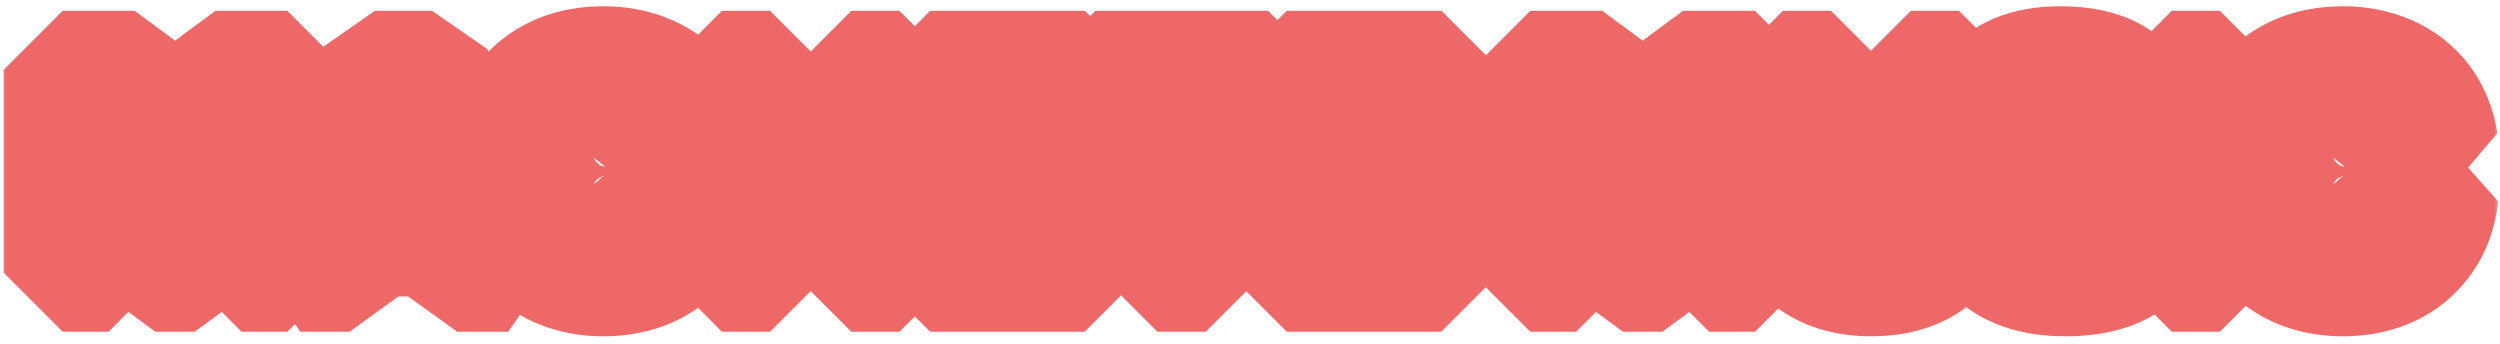
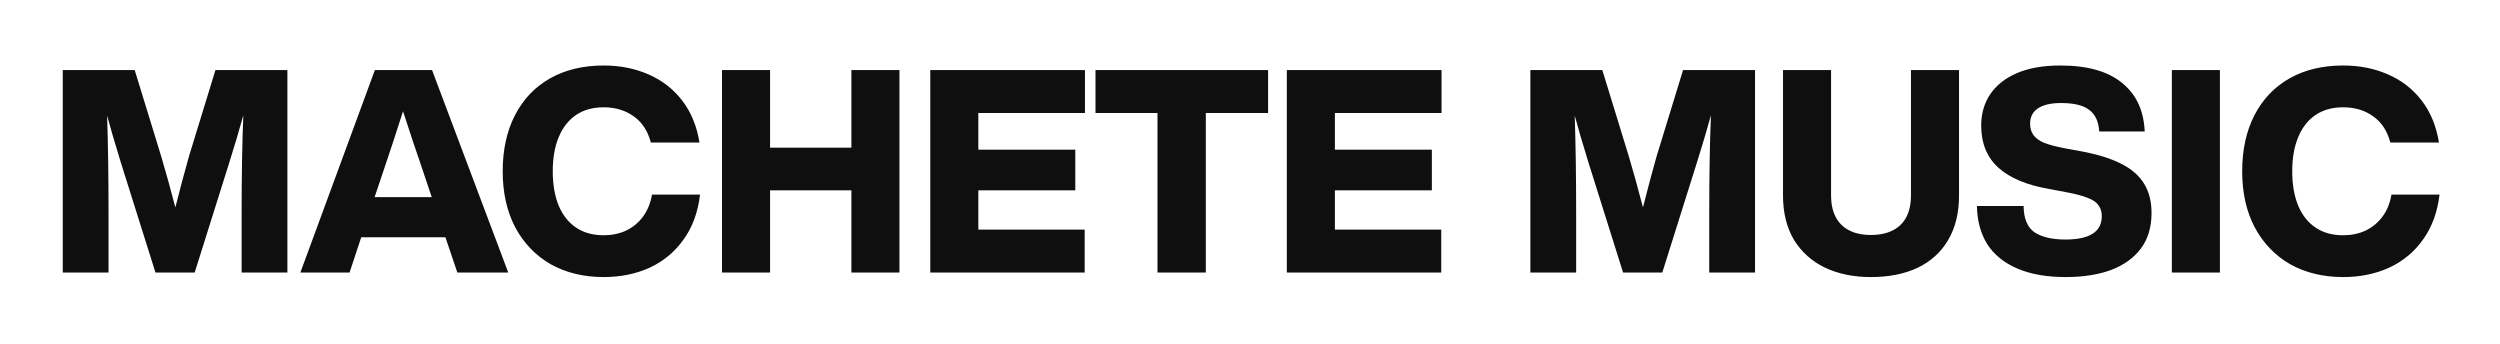
<svg xmlns="http://www.w3.org/2000/svg" width="211" height="29" viewBox="0 0 211 29" fill="none">
  <mask id="path-1-outside-1_234_1377" maskUnits="userSpaceOnUse" x="0" y="0" width="211" height="29" fill="black">
    <rect fill="white" width="211" height="29" />
-     <path d="M18.184 5.912H24.256V23H20.392V17.984C20.392 14.816 20.44 12.064 20.536 9.728C20.216 10.896 19.832 12.192 19.384 13.616L16.432 23H13.12L10.168 13.616C9.672 12 9.296 10.712 9.04 9.752C9.12 12.184 9.16 14.928 9.16 17.984V23H5.296V5.912H11.368L13.624 13.256C14.008 14.552 14.4 15.968 14.8 17.504C15.184 15.984 15.568 14.544 15.952 13.184L18.184 5.912ZM42.896 23H38.6L37.592 20.024H30.488L29.504 23H25.352L31.64 5.912H36.464L42.896 23ZM31.616 16.64H36.44L35.456 13.712C35.152 12.848 34.672 11.408 34.016 9.392C33.376 11.392 32.904 12.832 32.6 13.712L31.616 16.64ZM50.948 23.384C49.268 23.384 47.78 23.024 46.484 22.304C45.204 21.568 44.204 20.528 43.484 19.184C42.78 17.84 42.428 16.264 42.428 14.456C42.428 12.648 42.772 11.072 43.46 9.728C44.164 8.368 45.156 7.328 46.436 6.608C47.716 5.888 49.22 5.528 50.948 5.528C52.324 5.528 53.58 5.776 54.716 6.272C55.868 6.768 56.82 7.504 57.572 8.48C58.324 9.456 58.812 10.64 59.036 12.032H54.932C54.676 11.056 54.196 10.32 53.492 9.824C52.788 9.312 51.94 9.056 50.948 9.056C50.036 9.056 49.26 9.272 48.62 9.704C47.98 10.136 47.492 10.76 47.156 11.576C46.82 12.376 46.652 13.336 46.652 14.456C46.652 15.576 46.82 16.544 47.156 17.36C47.492 18.16 47.98 18.776 48.62 19.208C49.26 19.64 50.036 19.856 50.948 19.856C51.636 19.856 52.26 19.728 52.82 19.472C53.396 19.2 53.876 18.808 54.26 18.296C54.644 17.784 54.9 17.16 55.028 16.424H59.084C58.908 17.912 58.444 19.176 57.692 20.216C56.956 21.256 56.004 22.048 54.836 22.592C53.668 23.12 52.372 23.384 50.948 23.384ZM71.857 12.464V5.912H75.913V23H71.857V16.064H64.993V23H60.937V5.912H64.993V12.464H71.857ZM91.571 5.912V9.536H82.571V12.632H90.755V16.064H82.571V19.376H91.547V23H78.515V5.912H91.571ZM92.46 5.912H107.028V9.536H101.772V23H97.692V9.536H92.46V5.912ZM121.665 5.912V9.536H112.665V12.632H120.849V16.064H112.665V19.376H121.641V23H108.609V5.912H121.665ZM142.051 5.912H148.123V23H144.259V17.984C144.259 14.816 144.307 12.064 144.403 9.728C144.083 10.896 143.699 12.192 143.251 13.616L140.299 23H136.987L134.035 13.616C133.539 12 133.163 10.712 132.907 9.752C132.987 12.184 133.027 14.928 133.027 17.984V23H129.163V5.912H135.235L137.491 13.256C137.875 14.552 138.267 15.968 138.667 17.504C139.051 15.984 139.435 14.544 139.819 13.184L142.051 5.912ZM157.902 23.384C156.446 23.384 155.158 23.12 154.038 22.592C152.934 22.064 152.062 21.288 151.422 20.264C150.798 19.224 150.486 17.968 150.486 16.496V5.912H154.542V16.496C154.542 17.584 154.838 18.416 155.43 18.992C156.022 19.552 156.846 19.832 157.902 19.832C158.974 19.832 159.806 19.552 160.398 18.992C160.99 18.416 161.286 17.584 161.286 16.496V5.912H165.342V16.496C165.342 17.984 165.03 19.248 164.406 20.288C163.798 21.312 162.934 22.088 161.814 22.616C160.71 23.128 159.406 23.384 157.902 23.384ZM174.342 23.384C172.742 23.384 171.382 23.144 170.262 22.664C169.142 22.184 168.294 21.496 167.718 20.6C167.158 19.688 166.87 18.616 166.854 17.384H170.79C170.806 18.456 171.118 19.2 171.726 19.616C172.35 20.016 173.214 20.216 174.318 20.216C176.366 20.216 177.39 19.56 177.39 18.248C177.39 17.864 177.294 17.552 177.102 17.312C176.926 17.056 176.614 16.848 176.166 16.688C175.734 16.512 175.118 16.352 174.318 16.208L172.926 15.944C171.07 15.624 169.654 15.032 168.678 14.168C167.702 13.288 167.214 12.096 167.214 10.592C167.214 9.6 167.462 8.728 167.958 7.976C168.47 7.208 169.222 6.608 170.214 6.176C171.222 5.744 172.446 5.528 173.886 5.528C176.174 5.528 177.91 6.016 179.094 6.992C180.294 7.952 180.934 9.32 181.014 11.096H177.174C177.126 10.28 176.854 9.68 176.358 9.296C175.862 8.896 175.062 8.696 173.958 8.696C173.094 8.696 172.438 8.848 171.99 9.152C171.558 9.456 171.342 9.88 171.342 10.424C171.342 10.824 171.438 11.152 171.63 11.408C171.822 11.664 172.118 11.88 172.518 12.056C172.934 12.216 173.51 12.368 174.246 12.512L175.686 12.776C177.062 13.032 178.182 13.384 179.046 13.832C179.91 14.264 180.55 14.824 180.966 15.512C181.382 16.184 181.59 17.008 181.59 17.984C181.59 19.168 181.294 20.16 180.702 20.96C180.11 21.76 179.27 22.368 178.182 22.784C177.094 23.184 175.814 23.384 174.342 23.384ZM187.36 23H183.304V5.912H187.36V23ZM197.76 23.384C196.08 23.384 194.592 23.024 193.296 22.304C192.016 21.568 191.016 20.528 190.296 19.184C189.592 17.84 189.24 16.264 189.24 14.456C189.24 12.648 189.584 11.072 190.272 9.728C190.976 8.368 191.968 7.328 193.248 6.608C194.528 5.888 196.032 5.528 197.76 5.528C199.136 5.528 200.392 5.776 201.528 6.272C202.68 6.768 203.632 7.504 204.384 8.48C205.136 9.456 205.624 10.64 205.848 12.032H201.744C201.488 11.056 201.008 10.32 200.304 9.824C199.6 9.312 198.752 9.056 197.76 9.056C196.848 9.056 196.072 9.272 195.432 9.704C194.792 10.136 194.304 10.76 193.968 11.576C193.632 12.376 193.464 13.336 193.464 14.456C193.464 15.576 193.632 16.544 193.968 17.36C194.304 18.16 194.792 18.776 195.432 19.208C196.072 19.64 196.848 19.856 197.76 19.856C198.448 19.856 199.072 19.728 199.632 19.472C200.208 19.2 200.688 18.808 201.072 18.296C201.456 17.784 201.712 17.16 201.84 16.424H205.896C205.72 17.912 205.256 19.176 204.504 20.216C203.768 21.256 202.816 22.048 201.648 22.592C200.48 23.12 199.184 23.384 197.76 23.384Z" />
  </mask>
  <path d="M18.184 5.912H24.256V23H20.392V17.984C20.392 14.816 20.44 12.064 20.536 9.728C20.216 10.896 19.832 12.192 19.384 13.616L16.432 23H13.12L10.168 13.616C9.672 12 9.296 10.712 9.04 9.752C9.12 12.184 9.16 14.928 9.16 17.984V23H5.296V5.912H11.368L13.624 13.256C14.008 14.552 14.4 15.968 14.8 17.504C15.184 15.984 15.568 14.544 15.952 13.184L18.184 5.912ZM42.896 23H38.6L37.592 20.024H30.488L29.504 23H25.352L31.64 5.912H36.464L42.896 23ZM31.616 16.64H36.44L35.456 13.712C35.152 12.848 34.672 11.408 34.016 9.392C33.376 11.392 32.904 12.832 32.6 13.712L31.616 16.64ZM50.948 23.384C49.268 23.384 47.78 23.024 46.484 22.304C45.204 21.568 44.204 20.528 43.484 19.184C42.78 17.84 42.428 16.264 42.428 14.456C42.428 12.648 42.772 11.072 43.46 9.728C44.164 8.368 45.156 7.328 46.436 6.608C47.716 5.888 49.22 5.528 50.948 5.528C52.324 5.528 53.58 5.776 54.716 6.272C55.868 6.768 56.82 7.504 57.572 8.48C58.324 9.456 58.812 10.64 59.036 12.032H54.932C54.676 11.056 54.196 10.32 53.492 9.824C52.788 9.312 51.94 9.056 50.948 9.056C50.036 9.056 49.26 9.272 48.62 9.704C47.98 10.136 47.492 10.76 47.156 11.576C46.82 12.376 46.652 13.336 46.652 14.456C46.652 15.576 46.82 16.544 47.156 17.36C47.492 18.16 47.98 18.776 48.62 19.208C49.26 19.64 50.036 19.856 50.948 19.856C51.636 19.856 52.26 19.728 52.82 19.472C53.396 19.2 53.876 18.808 54.26 18.296C54.644 17.784 54.9 17.16 55.028 16.424H59.084C58.908 17.912 58.444 19.176 57.692 20.216C56.956 21.256 56.004 22.048 54.836 22.592C53.668 23.12 52.372 23.384 50.948 23.384ZM71.857 12.464V5.912H75.913V23H71.857V16.064H64.993V23H60.937V5.912H64.993V12.464H71.857ZM91.571 5.912V9.536H82.571V12.632H90.755V16.064H82.571V19.376H91.547V23H78.515V5.912H91.571ZM92.46 5.912H107.028V9.536H101.772V23H97.692V9.536H92.46V5.912ZM121.665 5.912V9.536H112.665V12.632H120.849V16.064H112.665V19.376H121.641V23H108.609V5.912H121.665ZM142.051 5.912H148.123V23H144.259V17.984C144.259 14.816 144.307 12.064 144.403 9.728C144.083 10.896 143.699 12.192 143.251 13.616L140.299 23H136.987L134.035 13.616C133.539 12 133.163 10.712 132.907 9.752C132.987 12.184 133.027 14.928 133.027 17.984V23H129.163V5.912H135.235L137.491 13.256C137.875 14.552 138.267 15.968 138.667 17.504C139.051 15.984 139.435 14.544 139.819 13.184L142.051 5.912ZM157.902 23.384C156.446 23.384 155.158 23.12 154.038 22.592C152.934 22.064 152.062 21.288 151.422 20.264C150.798 19.224 150.486 17.968 150.486 16.496V5.912H154.542V16.496C154.542 17.584 154.838 18.416 155.43 18.992C156.022 19.552 156.846 19.832 157.902 19.832C158.974 19.832 159.806 19.552 160.398 18.992C160.99 18.416 161.286 17.584 161.286 16.496V5.912H165.342V16.496C165.342 17.984 165.03 19.248 164.406 20.288C163.798 21.312 162.934 22.088 161.814 22.616C160.71 23.128 159.406 23.384 157.902 23.384ZM174.342 23.384C172.742 23.384 171.382 23.144 170.262 22.664C169.142 22.184 168.294 21.496 167.718 20.6C167.158 19.688 166.87 18.616 166.854 17.384H170.79C170.806 18.456 171.118 19.2 171.726 19.616C172.35 20.016 173.214 20.216 174.318 20.216C176.366 20.216 177.39 19.56 177.39 18.248C177.39 17.864 177.294 17.552 177.102 17.312C176.926 17.056 176.614 16.848 176.166 16.688C175.734 16.512 175.118 16.352 174.318 16.208L172.926 15.944C171.07 15.624 169.654 15.032 168.678 14.168C167.702 13.288 167.214 12.096 167.214 10.592C167.214 9.6 167.462 8.728 167.958 7.976C168.47 7.208 169.222 6.608 170.214 6.176C171.222 5.744 172.446 5.528 173.886 5.528C176.174 5.528 177.91 6.016 179.094 6.992C180.294 7.952 180.934 9.32 181.014 11.096H177.174C177.126 10.28 176.854 9.68 176.358 9.296C175.862 8.896 175.062 8.696 173.958 8.696C173.094 8.696 172.438 8.848 171.99 9.152C171.558 9.456 171.342 9.88 171.342 10.424C171.342 10.824 171.438 11.152 171.63 11.408C171.822 11.664 172.118 11.88 172.518 12.056C172.934 12.216 173.51 12.368 174.246 12.512L175.686 12.776C177.062 13.032 178.182 13.384 179.046 13.832C179.91 14.264 180.55 14.824 180.966 15.512C181.382 16.184 181.59 17.008 181.59 17.984C181.59 19.168 181.294 20.16 180.702 20.96C180.11 21.76 179.27 22.368 178.182 22.784C177.094 23.184 175.814 23.384 174.342 23.384ZM187.36 23H183.304V5.912H187.36V23ZM197.76 23.384C196.08 23.384 194.592 23.024 193.296 22.304C192.016 21.568 191.016 20.528 190.296 19.184C189.592 17.84 189.24 16.264 189.24 14.456C189.24 12.648 189.584 11.072 190.272 9.728C190.976 8.368 191.968 7.328 193.248 6.608C194.528 5.888 196.032 5.528 197.76 5.528C199.136 5.528 200.392 5.776 201.528 6.272C202.68 6.768 203.632 7.504 204.384 8.48C205.136 9.456 205.624 10.64 205.848 12.032H201.744C201.488 11.056 201.008 10.32 200.304 9.824C199.6 9.312 198.752 9.056 197.76 9.056C196.848 9.056 196.072 9.272 195.432 9.704C194.792 10.136 194.304 10.76 193.968 11.576C193.632 12.376 193.464 13.336 193.464 14.456C193.464 15.576 193.632 16.544 193.968 17.36C194.304 18.16 194.792 18.776 195.432 19.208C196.072 19.64 196.848 19.856 197.76 19.856C198.448 19.856 199.072 19.728 199.632 19.472C200.208 19.2 200.688 18.808 201.072 18.296C201.456 17.784 201.712 17.16 201.84 16.424H205.896C205.72 17.912 205.256 19.176 204.504 20.216C203.768 21.256 202.816 22.048 201.648 22.592C200.48 23.12 199.184 23.384 197.76 23.384Z" fill="#0F0F0F" />
-   <path d="M18.184 5.912V0.912L13.404 4.445L18.184 5.912ZM24.256 5.912H29.256L24.256 0.912V5.912ZM24.256 23V28L29.256 23H24.256ZM20.392 23H15.392L20.392 28V23ZM20.536 9.728L25.532 9.933L15.714 8.407L20.536 9.728ZM19.384 13.616L14.614 12.116L14.614 12.116L19.384 13.616ZM16.432 23V28L21.202 24.5L16.432 23ZM13.12 23L8.35 24.5L13.12 28V23ZM10.168 13.616L5.388 15.083L5.398 15.116L10.168 13.616ZM9.04 9.752L13.871 8.464L4.043 9.916L9.04 9.752ZM9.16 23V28L14.16 23H9.16ZM5.296 23H0.296L5.296 28V23ZM5.296 5.912V0.912L0.296 5.912H5.296ZM11.368 5.912L16.148 4.444L11.368 0.912V5.912ZM13.624 13.256L18.418 11.836L18.404 11.788L13.624 13.256ZM14.8 17.504L9.961 18.764L19.648 18.729L14.8 17.504ZM15.952 13.184L11.172 11.717L11.14 11.825L15.952 13.184ZM18.184 5.912V10.912H24.256V5.912V0.912H18.184V5.912ZM24.256 5.912H19.256V23H24.256H29.256V5.912H24.256ZM24.256 23V18H20.392V23V28H24.256V23ZM20.392 23H25.392V17.984H20.392H15.392V23H20.392ZM20.392 17.984H25.392C25.392 14.862 25.439 12.182 25.532 9.933L20.536 9.728L15.54 9.523C15.441 11.946 15.392 14.77 15.392 17.984H20.392ZM20.536 9.728L15.714 8.407C15.413 9.503 15.048 10.738 14.614 12.116L19.384 13.616L24.154 15.117C24.616 13.646 25.019 12.289 25.358 11.049L20.536 9.728ZM19.384 13.616L14.614 12.116L11.662 21.5L16.432 23L21.202 24.5L24.154 15.116L19.384 13.616ZM16.432 23V18H13.12V23V28H16.432V23ZM13.12 23L17.89 21.5L14.938 12.116L10.168 13.616L5.398 15.116L8.35 24.5L13.12 23ZM10.168 13.616L14.948 12.149C14.459 10.557 14.104 9.337 13.871 8.464L9.04 9.752L4.209 11.04C4.488 12.087 4.885 13.443 5.388 15.083L10.168 13.616ZM9.04 9.752L4.043 9.916C4.121 12.282 4.16 14.97 4.16 17.984H9.16H14.16C14.16 14.886 14.12 12.086 14.037 9.588L9.04 9.752ZM9.16 17.984H4.16V23H9.16H14.16V17.984H9.16ZM9.16 23V18H5.296V23V28H9.16V23ZM5.296 23H10.296V5.912H5.296H0.296V23H5.296ZM5.296 5.912V10.912H11.368V5.912V0.912H5.296V5.912ZM11.368 5.912L6.588 7.38L8.844 14.724L13.624 13.256L18.404 11.788L16.148 4.444L11.368 5.912ZM13.624 13.256L8.83 14.676C9.196 15.911 9.573 17.273 9.961 18.764L14.8 17.504L19.639 16.244C19.227 14.663 18.82 13.193 18.418 11.836L13.624 13.256ZM14.8 17.504L19.648 18.729C20.022 17.249 20.394 15.854 20.764 14.543L15.952 13.184L11.14 11.825C10.742 13.234 10.346 14.719 9.952 16.279L14.8 17.504ZM15.952 13.184L20.732 14.651L22.964 7.379L18.184 5.912L13.404 4.445L11.172 11.717L15.952 13.184ZM42.896 23V28L47.575 21.239L42.896 23ZM38.6 23L33.864 24.604L38.6 28V23ZM37.592 20.024L42.327 18.42L37.592 15.024V20.024ZM30.488 20.024V15.024L25.74 18.454L30.488 20.024ZM29.504 23V28L34.251 24.57L29.504 23ZM25.352 23L20.659 21.273L25.352 28V23ZM31.64 5.912V0.912L26.947 4.185L31.64 5.912ZM36.464 5.912L41.143 4.151L36.464 0.912V5.912ZM31.616 16.64L26.876 15.047L31.616 21.64V16.64ZM36.44 16.64V21.64L41.179 15.047L36.44 16.64ZM35.456 13.712L40.195 12.119L40.172 12.053L35.456 13.712ZM34.016 9.392L38.77 7.845L29.253 7.868L34.016 9.392ZM32.6 13.712L27.874 12.079L27.86 12.119L32.6 13.712ZM42.896 23V18H38.6V23V28H42.896V23ZM38.6 23L43.335 21.396L42.327 18.42L37.592 20.024L32.856 21.628L33.864 24.604L38.6 23ZM37.592 20.024V15.024H30.488V20.024V25.024H37.592V20.024ZM30.488 20.024L25.74 18.454L24.756 21.43L29.504 23L34.251 24.57L35.235 21.594L30.488 20.024ZM29.504 23V18H25.352V23V28H29.504V23ZM25.352 23L30.044 24.727L36.332 7.639L31.64 5.912L26.947 4.185L20.659 21.273L25.352 23ZM31.64 5.912V10.912H36.464V5.912V0.912H31.64V5.912ZM36.464 5.912L31.784 7.673L38.216 24.761L42.896 23L47.575 21.239L41.143 4.151L36.464 5.912ZM31.616 16.64V21.64H36.44V16.64V11.64H31.616V16.64ZM36.44 16.64L41.179 15.047L40.195 12.119L35.456 13.712L30.716 15.305L31.7 18.233L36.44 16.64ZM35.456 13.712L40.172 12.053C39.89 11.249 39.426 9.859 38.77 7.845L34.016 9.392L29.261 10.939C29.918 12.957 30.413 14.447 30.739 15.371L35.456 13.712ZM34.016 9.392L29.253 7.868C28.614 9.865 28.157 11.258 27.874 12.079L32.6 13.712L37.325 15.345C37.65 14.406 38.137 12.919 38.778 10.916L34.016 9.392ZM32.6 13.712L27.86 12.119L26.876 15.047L31.616 16.64L36.355 18.233L37.339 15.305L32.6 13.712ZM46.484 22.304L43.991 26.639L44.055 26.675L46.484 22.304ZM43.484 19.184L39.054 21.504L39.076 21.545L43.484 19.184ZM43.46 9.728L39.019 7.429L39.009 7.45L43.46 9.728ZM46.436 6.608L43.984 2.25L46.436 6.608ZM54.716 6.272L52.715 10.854L52.738 10.864L54.716 6.272ZM59.036 12.032V17.032L63.972 11.238L59.036 12.032ZM54.932 12.032L50.095 13.301L54.932 17.032V12.032ZM53.492 9.824L50.551 13.868L50.612 13.911L53.492 9.824ZM48.62 9.704L45.822 5.56V5.56L48.62 9.704ZM47.156 11.576L51.766 13.512L51.779 13.48L47.156 11.576ZM47.156 17.36L42.532 19.264L42.546 19.296L47.156 17.36ZM48.62 19.208L45.822 23.352H45.822L48.62 19.208ZM52.82 19.472L54.898 24.019L54.955 23.993L52.82 19.472ZM55.028 16.424V11.424L50.102 15.567L55.028 16.424ZM59.084 16.424L64.049 17.011L59.084 11.424V16.424ZM57.692 20.216L53.64 17.286L53.61 17.328L57.692 20.216ZM54.836 22.592L56.895 27.148L56.947 27.125L54.836 22.592ZM50.948 23.384V18.384C50.002 18.384 49.371 18.188 48.912 17.933L46.484 22.304L44.055 26.675C46.188 27.86 48.533 28.384 50.948 28.384V23.384ZM46.484 22.304L48.976 17.97C48.534 17.715 48.185 17.371 47.891 16.823L43.484 19.184L39.076 21.545C40.222 23.685 41.874 25.421 43.991 26.639L46.484 22.304ZM43.484 19.184L47.913 16.864C47.649 16.361 47.428 15.61 47.428 14.456H42.428H37.428C37.428 16.918 37.91 19.319 39.054 21.504L43.484 19.184ZM42.428 14.456H47.428C47.428 13.285 47.648 12.519 47.91 12.006L43.46 9.728L39.009 7.45C37.895 9.625 37.428 12.011 37.428 14.456H42.428ZM43.46 9.728L47.9 12.027C48.176 11.493 48.494 11.187 48.887 10.966L46.436 6.608L43.984 2.25C41.817 3.469 40.151 5.243 39.019 7.429L43.46 9.728ZM46.436 6.608L48.887 10.966C49.296 10.736 49.926 10.528 50.948 10.528V5.528V0.528C48.513 0.528 46.135 1.04 43.984 2.25L46.436 6.608ZM50.948 5.528V10.528C51.711 10.528 52.276 10.663 52.715 10.854L54.716 6.272L56.716 1.69C54.883 0.889 52.936 0.528 50.948 0.528V5.528ZM54.716 6.272L52.738 10.864C53.123 11.03 53.388 11.242 53.611 11.532L57.572 8.48L61.532 5.428C60.251 3.766 58.612 2.506 56.693 1.68L54.716 6.272ZM57.572 8.48L53.611 11.532C53.785 11.758 53.988 12.136 54.099 12.826L59.036 12.032L63.972 11.238C63.635 9.144 62.862 7.154 61.532 5.428L57.572 8.48ZM59.036 12.032V7.032H54.932V12.032V17.032H59.036V12.032ZM54.932 12.032L59.768 10.763C59.267 8.852 58.2 7.025 56.371 5.737L53.492 9.824L50.612 13.911C50.435 13.787 50.291 13.631 50.191 13.479C50.098 13.337 50.084 13.256 50.095 13.301L54.932 12.032ZM53.492 9.824L56.432 5.78C54.758 4.562 52.843 4.056 50.948 4.056V9.056V14.056C51.012 14.056 50.98 14.064 50.883 14.035C50.779 14.004 50.66 13.947 50.551 13.868L53.492 9.824ZM50.948 9.056V4.056C49.223 4.056 47.429 4.475 45.822 5.56L48.62 9.704L51.417 13.848C51.272 13.946 51.13 14.005 51.022 14.035C50.921 14.063 50.886 14.056 50.948 14.056V9.056ZM48.62 9.704L45.822 5.56C44.254 6.618 43.188 8.08 42.532 9.672L47.156 11.576L51.779 13.48C51.793 13.446 51.779 13.491 51.712 13.576C51.642 13.666 51.542 13.764 51.417 13.848L48.62 9.704ZM47.156 11.576L42.546 9.64C41.889 11.203 41.652 12.856 41.652 14.456H46.652H51.652C51.652 13.816 51.75 13.549 51.766 13.512L47.156 11.576ZM46.652 14.456H41.652C41.652 16.06 41.89 17.705 42.532 19.264L47.156 17.36L51.779 15.456C51.749 15.383 51.652 15.092 51.652 14.456H46.652ZM47.156 17.36L42.546 19.296C43.21 20.878 44.279 22.311 45.822 23.352L48.62 19.208L51.417 15.064C51.529 15.14 51.624 15.23 51.693 15.317C51.759 15.4 51.776 15.448 51.766 15.424L47.156 17.36ZM48.62 19.208L45.822 23.352C47.429 24.437 49.223 24.856 50.948 24.856V19.856V14.856C50.886 14.856 50.921 14.849 51.022 14.877C51.13 14.907 51.272 14.966 51.417 15.064L48.62 19.208ZM50.948 19.856V24.856C52.268 24.856 53.613 24.607 54.898 24.019L52.82 19.472L50.741 14.925C50.816 14.89 50.882 14.871 50.927 14.862C50.971 14.853 50.981 14.856 50.948 14.856V19.856ZM52.82 19.472L54.955 23.993C56.27 23.372 57.389 22.456 58.26 21.296L54.26 18.296L50.26 15.296C50.302 15.239 50.365 15.169 50.449 15.101C50.532 15.033 50.615 14.983 50.684 14.951L52.82 19.472ZM54.26 18.296L58.26 21.296C59.19 20.055 59.713 18.664 59.954 17.281L55.028 16.424L50.102 15.567C50.093 15.616 50.09 15.603 50.114 15.546C50.138 15.487 50.184 15.397 50.26 15.296L54.26 18.296ZM55.028 16.424V21.424H59.084V16.424V11.424H55.028V16.424ZM59.084 16.424L54.118 15.837C54.025 16.621 53.815 17.044 53.64 17.286L57.692 20.216L61.743 23.146C63.072 21.308 63.79 19.203 64.049 17.011L59.084 16.424ZM57.692 20.216L53.61 17.328C53.383 17.649 53.113 17.878 52.724 18.059L54.836 22.592L56.947 27.125C58.894 26.218 60.528 24.863 61.773 23.104L57.692 20.216ZM54.836 22.592L52.776 18.036C52.324 18.24 51.741 18.384 50.948 18.384V23.384V28.384C53.003 28.384 55.011 28 56.895 27.148L54.836 22.592ZM71.857 12.464V17.464L76.857 12.464H71.857ZM71.857 5.912V0.912L66.857 5.912H71.857ZM75.913 5.912H80.913L75.913 0.912V5.912ZM75.913 23V28L80.913 23H75.913ZM71.857 23H66.857L71.857 28V23ZM71.857 16.064H76.857L71.857 11.064V16.064ZM64.993 16.064V11.064L59.993 16.064H64.993ZM64.993 23V28L69.993 23H64.993ZM60.937 23H55.937L60.937 28V23ZM60.937 5.912V0.912L55.937 5.912H60.937ZM64.993 5.912H69.993L64.993 0.912V5.912ZM64.993 12.464H59.993L64.993 17.464V12.464ZM71.857 12.464H76.857V5.912H71.857H66.857V12.464H71.857ZM71.857 5.912V10.912H75.913V5.912V0.912H71.857V5.912ZM75.913 5.912H70.913V23H75.913H80.913V5.912H75.913ZM75.913 23V18H71.857V23V28H75.913V23ZM71.857 23H76.857V16.064H71.857H66.857V23H71.857ZM71.857 16.064V11.064H64.993V16.064V21.064H71.857V16.064ZM64.993 16.064H59.993V23H64.993H69.993V16.064H64.993ZM64.993 23V18H60.937V23V28H64.993V23ZM60.937 23H65.937V5.912H60.937H55.937V23H60.937ZM60.937 5.912V10.912H64.993V5.912V0.912H60.937V5.912ZM64.993 5.912H59.993V12.464H64.993H69.993V5.912H64.993ZM64.993 12.464V17.464H71.857V12.464V7.464H64.993V12.464ZM91.571 5.912H96.571L91.571 0.912V5.912ZM91.571 9.536V14.536L96.571 9.536H91.571ZM82.571 9.536V4.536L77.571 9.536H82.571ZM82.571 12.632H77.571L82.571 17.632V12.632ZM90.755 12.632H95.755L90.755 7.632V12.632ZM90.755 16.064V21.064L95.755 16.064H90.755ZM82.571 16.064V11.064L77.571 16.064H82.571ZM82.571 19.376H77.571L82.571 24.376V19.376ZM91.547 19.376H96.547L91.547 14.376V19.376ZM91.547 23V28L96.547 23H91.547ZM78.515 23H73.515L78.515 28V23ZM78.515 5.912V0.912L73.515 5.912H78.515ZM91.571 5.912H86.571V9.536H91.571H96.571V5.912H91.571ZM91.571 9.536V4.536H82.571V9.536V14.536H91.571V9.536ZM82.571 9.536H77.571V12.632H82.571H87.571V9.536H82.571ZM82.571 12.632V17.632H90.755V12.632V7.632H82.571V12.632ZM90.755 12.632H85.755V16.064H90.755H95.755V12.632H90.755ZM90.755 16.064V11.064H82.571V16.064V21.064H90.755V16.064ZM82.571 16.064H77.571V19.376H82.571H87.571V16.064H82.571ZM82.571 19.376V24.376H91.547V19.376V14.376H82.571V19.376ZM91.547 19.376H86.547V23H91.547H96.547V19.376H91.547ZM91.547 23V18H78.515V23V28H91.547V23ZM78.515 23H83.515V5.912H78.515H73.515V23H78.515ZM78.515 5.912V10.912H91.571V5.912V0.912H78.515V5.912ZM92.46 5.912V0.912L87.46 5.912H92.46ZM107.028 5.912H112.028L107.028 0.912V5.912ZM107.028 9.536V14.536L112.028 9.536H107.028ZM101.772 9.536V4.536L96.772 9.536H101.772ZM101.772 23V28L106.772 23H101.772ZM97.692 23H92.692L97.692 28V23ZM97.692 9.536H102.692L97.692 4.536V9.536ZM92.46 9.536H87.46L92.46 14.536V9.536ZM92.46 5.912V10.912H107.028V5.912V0.912H92.46V5.912ZM107.028 5.912H102.028V9.536H107.028H112.028V5.912H107.028ZM107.028 9.536V4.536H101.772V9.536V14.536H107.028V9.536ZM101.772 9.536H96.772V23H101.772H106.772V9.536H101.772ZM101.772 23V18H97.692V23V28H101.772V23ZM97.692 23H102.692V9.536H97.692H92.692V23H97.692ZM97.692 9.536V4.536H92.46V9.536V14.536H97.692V9.536ZM92.46 9.536H97.46V5.912H92.46H87.46V9.536H92.46ZM121.665 5.912H126.665L121.665 0.912V5.912ZM121.665 9.536V14.536L126.665 9.536H121.665ZM112.664 9.536V4.536L107.664 9.536H112.664ZM112.664 12.632H107.664L112.664 17.632V12.632ZM120.849 12.632H125.849L120.849 7.632V12.632ZM120.849 16.064V21.064L125.849 16.064H120.849ZM112.664 16.064V11.064L107.664 16.064H112.664ZM112.664 19.376H107.664L112.664 24.376V19.376ZM121.641 19.376H126.641L121.641 14.376V19.376ZM121.641 23V28L126.641 23H121.641ZM108.608 23H103.608L108.608 28V23ZM108.608 5.912V0.912L103.608 5.912H108.608ZM121.665 5.912H116.665V9.536H121.665H126.665V5.912H121.665ZM121.665 9.536V4.536H112.664V9.536V14.536H121.665V9.536ZM112.664 9.536H107.664V12.632H112.664H117.664V9.536H112.664ZM112.664 12.632V17.632H120.849V12.632V7.632H112.664V12.632ZM120.849 12.632H115.849V16.064H120.849H125.849V12.632H120.849ZM120.849 16.064V11.064H112.664V16.064V21.064H120.849V16.064ZM112.664 16.064H107.664V19.376H112.664H117.664V16.064H112.664ZM112.664 19.376V24.376H121.641V19.376V14.376H112.664V19.376ZM121.641 19.376H116.641V23H121.641H126.641V19.376H121.641ZM121.641 23V18H108.608V23V28H121.641V23ZM108.608 23H113.608V5.912H108.608H103.608V23H108.608ZM108.608 5.912V10.912H121.665V5.912V0.912H108.608V5.912ZM142.051 5.912V0.912L137.271 4.445L142.051 5.912ZM148.123 5.912H153.123L148.123 0.912V5.912ZM148.123 23V28L153.123 23H148.123ZM144.259 23H139.259L144.259 28V23ZM144.403 9.728L149.399 9.933L139.581 8.407L144.403 9.728ZM143.251 13.616L138.482 12.116L138.482 12.116L143.251 13.616ZM140.299 23V28L145.069 24.5L140.299 23ZM136.987 23L132.218 24.5L136.987 28V23ZM134.035 13.616L129.255 15.083L129.266 15.116L134.035 13.616ZM132.907 9.752L137.738 8.464L127.91 9.916L132.907 9.752ZM133.027 23V28L138.027 23H133.027ZM129.163 23H124.163L129.163 28V23ZM129.163 5.912V0.912L124.163 5.912H129.163ZM135.235 5.912L140.015 4.444L135.235 0.912V5.912ZM137.491 13.256L142.285 11.836L142.271 11.788L137.491 13.256ZM138.667 17.504L133.829 18.764L143.515 18.729L138.667 17.504ZM139.819 13.184L135.039 11.717L135.007 11.825L139.819 13.184ZM142.051 5.912V10.912H148.123V5.912V0.912H142.051V5.912ZM148.123 5.912H143.123V23H148.123H153.123V5.912H148.123ZM148.123 23V18H144.259V23V28H148.123V23ZM144.259 23H149.259V17.984H144.259H139.259V23H144.259ZM144.259 17.984H149.259C149.259 14.862 149.307 12.182 149.399 9.933L144.403 9.728L139.407 9.523C139.308 11.946 139.259 14.77 139.259 17.984H144.259ZM144.403 9.728L139.581 8.407C139.281 9.503 138.915 10.738 138.482 12.116L143.251 13.616L148.021 15.117C148.483 13.646 148.886 12.289 149.225 11.049L144.403 9.728ZM143.251 13.616L138.482 12.116L135.53 21.5L140.299 23L145.069 24.5L148.021 15.116L143.251 13.616ZM140.299 23V18H136.987V23V28H140.299V23ZM136.987 23L141.757 21.5L138.805 12.116L134.035 13.616L129.266 15.116L132.218 24.5L136.987 23ZM134.035 13.616L138.815 12.149C138.327 10.557 137.971 9.337 137.738 8.464L132.907 9.752L128.076 11.04C128.355 12.087 128.752 13.443 129.255 15.083L134.035 13.616ZM132.907 9.752L127.91 9.916C127.988 12.282 128.027 14.97 128.027 17.984H133.027H138.027C138.027 14.886 137.987 12.086 137.904 9.588L132.907 9.752ZM133.027 17.984H128.027V23H133.027H138.027V17.984H133.027ZM133.027 23V18H129.163V23V28H133.027V23ZM129.163 23H134.163V5.912H129.163H124.163V23H129.163ZM129.163 5.912V10.912H135.235V5.912V0.912H129.163V5.912ZM135.235 5.912L130.456 7.38L132.712 14.724L137.491 13.256L142.271 11.788L140.015 4.444L135.235 5.912ZM137.491 13.256L132.697 14.676C133.063 15.911 133.44 17.273 133.829 18.764L138.667 17.504L143.506 16.244C143.094 14.663 142.687 13.193 142.285 11.836L137.491 13.256ZM138.667 17.504L143.515 18.729C143.889 17.249 144.261 15.854 144.631 14.543L139.819 13.184L135.007 11.825C134.609 13.234 134.214 14.719 133.819 16.279L138.667 17.504ZM139.819 13.184L144.599 14.651L146.831 7.379L142.051 5.912L137.271 4.445L135.039 11.717L139.819 13.184ZM154.038 22.592L151.88 27.103L151.906 27.115L154.038 22.592ZM151.422 20.264L147.134 22.837L147.182 22.914L151.422 20.264ZM150.486 5.912V0.912L145.486 5.912H150.486ZM154.542 5.912H159.542L154.542 0.912V5.912ZM155.43 18.992L151.943 22.576L151.994 22.624L155.43 18.992ZM160.398 18.992L163.834 22.624L163.884 22.576L160.398 18.992ZM161.286 5.912V0.912L156.286 5.912H161.286ZM165.342 5.912H170.342L165.342 0.912V5.912ZM164.406 20.288L160.118 17.715L160.106 17.735L164.406 20.288ZM161.814 22.616L163.917 27.152L163.946 27.139L161.814 22.616ZM157.902 23.384V18.384C157.054 18.384 156.516 18.232 156.17 18.069L154.038 22.592L151.906 27.115C153.8 28.008 155.837 28.384 157.902 28.384V23.384ZM154.038 22.592L156.195 18.081C155.936 17.957 155.791 17.821 155.662 17.614L151.422 20.264L147.182 22.914C148.332 24.755 149.932 26.171 151.88 27.103L154.038 22.592ZM151.422 20.264L155.709 17.692C155.642 17.579 155.486 17.256 155.486 16.496H150.486H145.486C145.486 18.68 145.953 20.869 147.134 22.837L151.422 20.264ZM150.486 16.496H155.486V5.912H150.486H145.486V16.496H150.486ZM150.486 5.912V10.912H154.542V5.912V0.912H150.486V5.912ZM154.542 5.912H149.542V16.496H154.542H159.542V5.912H154.542ZM154.542 16.496H149.542C149.542 18.488 150.105 20.787 151.943 22.576L155.43 18.992L158.916 15.408C159.207 15.691 159.384 16.006 159.474 16.26C159.556 16.491 159.542 16.597 159.542 16.496H154.542ZM155.43 18.992L151.994 22.624C153.764 24.299 155.959 24.832 157.902 24.832V19.832V14.832C157.808 14.832 157.897 14.819 158.1 14.888C158.323 14.963 158.604 15.112 158.866 15.36L155.43 18.992ZM157.902 19.832V24.832C159.837 24.832 162.05 24.311 163.834 22.624L160.398 18.992L156.962 15.36C157.232 15.104 157.518 14.956 157.735 14.883C157.932 14.817 158.011 14.832 157.902 14.832V19.832ZM160.398 18.992L163.884 22.576C165.723 20.787 166.286 18.488 166.286 16.496H161.286H156.286C156.286 16.597 156.271 16.491 156.353 16.26C156.443 16.006 156.621 15.691 156.911 15.408L160.398 18.992ZM161.286 16.496H166.286V5.912H161.286H156.286V16.496H161.286ZM161.286 5.912V10.912H165.342V5.912V0.912H161.286V5.912ZM165.342 5.912H160.342V16.496H165.342H170.342V5.912H165.342ZM165.342 16.496H160.342C160.342 17.283 160.181 17.611 160.118 17.715L164.406 20.288L168.693 22.86C169.879 20.885 170.342 18.685 170.342 16.496H165.342ZM164.406 20.288L160.106 17.735C160.029 17.866 159.937 17.973 159.682 18.093L161.814 22.616L163.946 27.139C165.931 26.203 167.566 24.758 168.705 22.841L164.406 20.288ZM161.814 22.616L159.71 18.08C159.402 18.223 158.846 18.384 157.902 18.384V23.384V28.384C159.965 28.384 162.018 28.033 163.917 27.152L161.814 22.616ZM170.262 22.664L172.232 18.068L170.262 22.664ZM167.718 20.6L163.458 23.216L163.513 23.304L167.718 20.6ZM166.854 17.384V12.384L161.855 17.449L166.854 17.384ZM170.79 17.384L175.79 17.309L170.79 12.384V17.384ZM171.726 19.616L168.903 23.742L169.028 23.825L171.726 19.616ZM177.102 17.312L172.982 20.145L173.198 20.436L177.102 17.312ZM176.166 16.688L174.28 21.319L174.485 21.397L176.166 16.688ZM174.318 16.208L173.387 21.12L173.433 21.129L174.318 16.208ZM172.926 15.944L173.858 11.032L173.776 11.017L172.926 15.944ZM168.678 14.168L165.33 17.881L165.364 17.912L168.678 14.168ZM167.958 7.976L163.798 5.202L163.785 5.223L167.958 7.976ZM170.214 6.176L168.245 1.58L168.218 1.592L170.214 6.176ZM179.094 6.992L175.914 10.85L175.971 10.896L179.094 6.992ZM181.014 11.096V16.096L186.009 10.871L181.014 11.096ZM177.174 11.096L172.183 11.39L177.174 16.096V11.096ZM176.358 9.296L173.22 13.188L173.298 13.25L176.358 9.296ZM171.99 9.152L169.183 5.015L169.113 5.063L171.99 9.152ZM172.518 12.056L170.505 16.633L170.724 16.723L172.518 12.056ZM174.246 12.512L173.286 17.419L173.345 17.43L174.246 12.512ZM175.686 12.776L176.601 7.86L176.588 7.858L175.686 12.776ZM179.046 13.832L176.745 18.271L176.81 18.304L179.046 13.832ZM180.966 15.512L176.688 18.099L176.715 18.144L180.966 15.512ZM180.702 20.96L184.722 23.934L180.702 20.96ZM178.182 22.784L179.908 27.477L179.968 27.454L178.182 22.784ZM174.342 23.384V18.384C173.218 18.384 172.568 18.212 172.232 18.068L170.262 22.664L168.293 27.26C170.197 28.076 172.267 28.384 174.342 28.384V23.384ZM170.262 22.664L172.232 18.068C172.048 17.989 171.963 17.927 171.937 17.905C171.914 17.887 171.918 17.886 171.924 17.896L167.718 20.6L163.513 23.304C164.703 25.156 166.391 26.445 168.293 27.26L170.262 22.664ZM167.718 20.6L171.979 17.984C171.959 17.95 171.86 17.788 171.854 17.319L166.854 17.384L161.855 17.449C161.881 19.444 162.358 21.426 163.458 23.216L167.718 20.6ZM166.854 17.384V22.384H170.79V17.384V12.384H166.854V17.384ZM170.79 17.384L165.791 17.459C165.82 19.37 166.417 22.042 168.903 23.742L171.726 19.616L174.55 15.489C175.115 15.877 175.468 16.384 175.647 16.812C175.805 17.189 175.791 17.405 175.79 17.309L170.79 17.384ZM171.726 19.616L169.028 23.825C170.761 24.936 172.697 25.216 174.318 25.216V20.216V15.216C174.192 15.216 174.101 15.21 174.041 15.204C173.981 15.198 173.959 15.192 173.97 15.195C173.989 15.199 174.171 15.244 174.425 15.407L171.726 19.616ZM174.318 20.216V25.216C175.716 25.216 177.623 25.021 179.32 23.934C181.397 22.604 182.39 20.448 182.39 18.248H177.39H172.39C172.39 17.919 172.458 17.387 172.763 16.801C173.076 16.199 173.518 15.774 173.925 15.514C174.298 15.275 174.578 15.212 174.618 15.203C174.663 15.194 174.579 15.216 174.318 15.216V20.216ZM177.39 18.248H182.39C182.39 17.018 182.07 15.518 181.007 14.188L177.102 17.312L173.198 20.436C172.519 19.586 172.39 18.71 172.39 18.248H177.39ZM177.102 17.312L181.223 14.479C180.211 13.007 178.792 12.316 177.848 11.979L176.166 16.688L174.485 21.397C174.421 21.374 174.224 21.298 173.963 21.124C173.696 20.947 173.321 20.637 172.982 20.145L177.102 17.312ZM176.166 16.688L178.053 12.057C177.146 11.688 176.135 11.455 175.204 11.287L174.318 16.208L173.433 21.129C173.74 21.184 173.966 21.235 174.123 21.275C174.289 21.318 174.327 21.338 174.28 21.319L176.166 16.688ZM174.318 16.208L175.25 11.296L173.858 11.032L172.926 15.944L171.995 20.856L173.387 21.12L174.318 16.208ZM172.926 15.944L173.776 11.017C172.451 10.788 172.029 10.457 171.993 10.424L168.678 14.168L165.364 17.912C167.28 19.607 169.69 20.46 172.077 20.871L172.926 15.944ZM168.678 14.168L172.027 10.455C172.048 10.474 172.083 10.51 172.121 10.564C172.16 10.619 172.189 10.673 172.208 10.72C172.247 10.817 172.214 10.802 172.214 10.592H167.214H162.214C162.214 13.286 163.146 15.912 165.33 17.881L168.678 14.168ZM167.214 10.592H172.214C172.214 10.515 172.224 10.513 172.21 10.562C172.203 10.585 172.193 10.613 172.179 10.645C172.164 10.677 172.148 10.705 172.132 10.729L167.958 7.976L163.785 5.223C162.696 6.874 162.214 8.724 162.214 10.592H167.214ZM167.958 7.976L172.119 10.749C172.099 10.778 172.079 10.804 172.06 10.825C172.041 10.845 172.028 10.856 172.025 10.858C172.019 10.863 172.068 10.822 172.211 10.76L170.214 6.176L168.218 1.592C166.5 2.34 164.929 3.506 163.798 5.202L167.958 7.976ZM170.214 6.176L172.184 10.772C172.408 10.676 172.922 10.528 173.886 10.528V5.528V0.528C171.971 0.528 170.037 0.812 168.245 1.58L170.214 6.176ZM173.886 5.528V10.528C175.563 10.528 175.973 10.899 175.914 10.85L179.094 6.992L182.275 3.134C179.847 1.133 176.786 0.528 173.886 0.528V5.528ZM179.094 6.992L175.971 10.896C175.986 10.908 175.98 10.906 175.967 10.889C175.961 10.882 175.956 10.874 175.951 10.867C175.947 10.86 175.945 10.856 175.946 10.857C175.946 10.857 175.959 10.886 175.976 10.957C175.992 11.029 176.012 11.147 176.02 11.321L181.014 11.096L186.009 10.871C185.876 7.906 184.724 5.092 182.218 3.088L179.094 6.992ZM181.014 11.096V6.096H177.174V11.096V16.096H181.014V11.096ZM177.174 11.096L182.166 10.802C182.06 9.01 181.38 6.86 179.419 5.342L176.358 9.296L173.298 13.25C172.869 12.918 172.563 12.502 172.381 12.098C172.211 11.723 172.187 11.452 172.183 11.39L177.174 11.096ZM176.358 9.296L179.497 5.404C177.663 3.925 175.449 3.696 173.958 3.696V8.696V13.696C174.23 13.696 174.278 13.723 174.174 13.697C174.069 13.671 173.677 13.557 173.22 13.188L176.358 9.296ZM173.958 8.696V3.696C172.64 3.696 170.819 3.905 169.183 5.015L171.99 9.152L174.798 13.289C174.405 13.556 174.078 13.651 173.947 13.681C173.818 13.711 173.805 13.696 173.958 13.696V8.696ZM171.99 9.152L169.113 5.063C167.304 6.336 166.342 8.311 166.342 10.424H171.342H176.342C176.342 10.827 176.258 11.382 175.96 11.968C175.658 12.559 175.244 12.977 174.868 13.241L171.99 9.152ZM171.342 10.424H166.342C166.342 11.631 166.642 13.09 167.63 14.408L171.63 11.408L175.63 8.408C176.235 9.214 176.342 10.017 176.342 10.424H171.342ZM171.63 11.408L167.63 14.408C168.493 15.557 169.593 16.232 170.505 16.633L172.518 12.056L174.532 7.479C174.644 7.528 175.152 7.771 175.63 8.408L171.63 11.408ZM172.518 12.056L170.724 16.723C171.531 17.033 172.43 17.251 173.286 17.419L174.246 12.512L175.206 7.605C174.919 7.549 174.699 7.498 174.538 7.455C174.372 7.412 174.306 7.386 174.313 7.389L172.518 12.056ZM174.246 12.512L173.345 17.43L174.785 17.694L175.686 12.776L176.588 7.858L175.148 7.594L174.246 12.512ZM175.686 12.776L174.772 17.692C175.857 17.893 176.462 18.124 176.745 18.271L179.046 13.832L181.348 9.393C179.903 8.644 178.268 8.17 176.601 7.86L175.686 12.776ZM179.046 13.832L176.81 18.304C176.912 18.355 176.922 18.374 176.882 18.339C176.837 18.3 176.761 18.22 176.688 18.099L180.966 15.512L185.245 12.925C184.249 11.278 182.82 10.129 181.283 9.36L179.046 13.832ZM180.966 15.512L176.715 18.144C176.634 18.012 176.599 17.905 176.587 17.858C176.576 17.816 176.59 17.849 176.59 17.984H181.59H186.59C186.59 16.296 186.226 14.51 185.218 12.88L180.966 15.512ZM181.59 17.984H176.59C176.59 18.16 176.569 18.215 176.577 18.186C176.581 18.172 176.592 18.143 176.611 18.104C176.63 18.065 176.655 18.024 176.683 17.986L180.702 20.96L184.722 23.934C186.065 22.119 186.59 20.03 186.59 17.984H181.59ZM180.702 20.96L176.683 17.986C176.705 17.956 176.719 17.95 176.697 17.966C176.67 17.985 176.583 18.043 176.397 18.114L178.182 22.784L179.968 27.454C181.793 26.757 183.471 25.624 184.722 23.934L180.702 20.96ZM178.182 22.784L176.457 18.091C176.048 18.241 175.378 18.384 174.342 18.384V23.384V28.384C176.251 28.384 178.141 28.127 179.908 27.477L178.182 22.784ZM187.36 23V28L192.36 23H187.36ZM183.304 23H178.304L183.304 28V23ZM183.304 5.912V0.912L178.304 5.912H183.304ZM187.36 5.912H192.36L187.36 0.912V5.912ZM187.36 23V18H183.304V23V28H187.36V23ZM183.304 23H188.304V5.912H183.304H178.304V23H183.304ZM183.304 5.912V10.912H187.36V5.912V0.912H183.304V5.912ZM187.36 5.912H182.36V23H187.36H192.36V5.912H187.36ZM193.296 22.304L190.804 26.639L190.868 26.675L193.296 22.304ZM190.296 19.184L185.867 21.504L185.889 21.545L190.296 19.184ZM190.272 9.728L185.832 7.429L185.821 7.45L190.272 9.728ZM193.248 6.608L190.797 2.25L193.248 6.608ZM201.528 6.272L199.527 10.854L199.551 10.864L201.528 6.272ZM205.848 12.032V17.032L210.785 11.238L205.848 12.032ZM201.744 12.032L196.908 13.301L201.744 17.032V12.032ZM200.304 9.824L197.363 13.868L197.424 13.911L200.304 9.824ZM195.432 9.704L192.635 5.56V5.56L195.432 9.704ZM193.968 11.576L198.578 13.512L198.591 13.48L193.968 11.576ZM193.968 17.36L189.345 19.264L189.358 19.296L193.968 17.36ZM195.432 19.208L192.635 23.352L195.432 19.208ZM199.632 19.472L201.711 24.019L201.767 23.993L199.632 19.472ZM201.84 16.424V11.424L196.914 15.567L201.84 16.424ZM205.896 16.424L210.861 17.011L205.896 11.424V16.424ZM204.504 20.216L200.452 17.286L200.423 17.328L204.504 20.216ZM201.648 22.592L203.708 27.148L203.759 27.125L201.648 22.592ZM197.76 23.384V18.384C196.815 18.384 196.183 18.188 195.724 17.933L193.296 22.304L190.868 26.675C193.001 27.86 195.345 28.384 197.76 28.384V23.384ZM193.296 22.304L195.788 17.97C195.346 17.715 194.997 17.371 194.703 16.823L190.296 19.184L185.889 21.545C187.035 23.685 188.686 25.421 190.804 26.639L193.296 22.304ZM190.296 19.184L194.725 16.864C194.462 16.361 194.24 15.61 194.24 14.456H189.24H184.24C184.24 16.918 184.722 19.319 185.867 21.504L190.296 19.184ZM189.24 14.456H194.24C194.24 13.285 194.46 12.519 194.723 12.006L190.272 9.728L185.821 7.45C184.708 9.625 184.24 12.011 184.24 14.456H189.24ZM190.272 9.728L194.712 12.027C194.989 11.493 195.306 11.187 195.699 10.966L193.248 6.608L190.797 2.25C188.63 3.469 186.964 5.243 185.832 7.429L190.272 9.728ZM193.248 6.608L195.699 10.966C196.108 10.736 196.738 10.528 197.76 10.528V5.528V0.528C195.326 0.528 192.948 1.04 190.797 2.25L193.248 6.608ZM197.76 5.528V10.528C198.524 10.528 199.089 10.663 199.527 10.854L201.528 6.272L203.529 1.69C201.696 0.889 199.749 0.528 197.76 0.528V5.528ZM201.528 6.272L199.551 10.864C199.936 11.03 200.2 11.242 200.423 11.532L204.384 8.48L208.345 5.428C207.064 3.766 205.424 2.506 203.505 1.68L201.528 6.272ZM204.384 8.48L200.423 11.532C200.598 11.758 200.801 12.136 200.912 12.826L205.848 12.032L210.785 11.238C210.448 9.144 209.674 7.154 208.345 5.428L204.384 8.48ZM205.848 12.032V7.032H201.744V12.032V17.032H205.848V12.032ZM201.744 12.032L206.58 10.763C206.079 8.852 205.013 7.025 203.184 5.737L200.304 9.824L197.424 13.911C197.248 13.787 197.103 13.631 197.004 13.479C196.911 13.337 196.896 13.256 196.908 13.301L201.744 12.032ZM200.304 9.824L203.245 5.78C201.57 4.562 199.655 4.056 197.76 4.056V9.056V14.056C197.824 14.056 197.792 14.064 197.695 14.035C197.592 14.004 197.473 13.947 197.363 13.868L200.304 9.824ZM197.76 9.056V4.056C196.036 4.056 194.242 4.475 192.635 5.56L195.432 9.704L198.229 13.848C198.084 13.946 197.943 14.005 197.835 14.035C197.733 14.063 197.698 14.056 197.76 14.056V9.056ZM195.432 9.704L192.635 5.56C191.066 6.618 190 8.08 189.345 9.672L193.968 11.576L198.591 13.48C198.605 13.446 198.591 13.491 198.525 13.576C198.455 13.666 198.354 13.764 198.229 13.848L195.432 9.704ZM193.968 11.576L189.358 9.64C188.702 11.203 188.464 12.856 188.464 14.456H193.464H198.464C198.464 13.816 198.562 13.549 198.578 13.512L193.968 11.576ZM193.464 14.456H188.464C188.464 16.06 188.703 17.705 189.345 19.264L193.968 17.36L198.591 15.456C198.561 15.383 198.464 15.092 198.464 14.456H193.464ZM193.968 17.36L189.358 19.296C190.023 20.878 191.091 22.311 192.635 23.352L195.432 19.208L198.229 15.064C198.342 15.14 198.437 15.23 198.505 15.317C198.571 15.4 198.588 15.448 198.578 15.424L193.968 17.36ZM195.432 19.208L192.635 23.352C194.242 24.437 196.036 24.856 197.76 24.856V19.856V14.856C197.698 14.856 197.733 14.849 197.835 14.877C197.943 14.907 198.084 14.966 198.229 15.064L195.432 19.208ZM197.76 19.856V24.856C199.081 24.856 200.426 24.607 201.711 24.019L199.632 19.472L197.553 14.925C197.629 14.89 197.694 14.871 197.739 14.862C197.783 14.853 197.793 14.856 197.76 14.856V19.856ZM199.632 19.472L201.767 23.993C203.083 23.372 204.202 22.456 205.072 21.296L201.072 18.296L197.072 15.296C197.115 15.239 197.178 15.169 197.261 15.101C197.345 15.033 197.428 14.983 197.497 14.951L199.632 19.472ZM201.072 18.296L205.072 21.296C206.003 20.055 206.526 18.664 206.766 17.281L201.84 16.424L196.914 15.567C196.906 15.616 196.903 15.603 196.926 15.546C196.951 15.487 196.996 15.397 197.072 15.296L201.072 18.296ZM201.84 16.424V21.424H205.896V16.424V11.424H201.84V16.424ZM205.896 16.424L200.931 15.837C200.838 16.621 200.627 17.044 200.452 17.286L204.504 20.216L208.556 23.146C209.885 21.308 210.602 19.203 210.861 17.011L205.896 16.424ZM204.504 20.216L200.423 17.328C200.195 17.649 199.926 17.878 199.537 18.059L201.648 22.592L203.759 27.125C205.706 26.218 207.341 24.863 208.585 23.104L204.504 20.216ZM201.648 22.592L199.588 18.036C199.136 18.24 198.553 18.384 197.76 18.384V23.384V28.384C199.815 28.384 201.824 28 203.708 27.148L201.648 22.592Z" fill="#EE6867" mask="url(#path-1-outside-1_234_1377)" />
</svg>